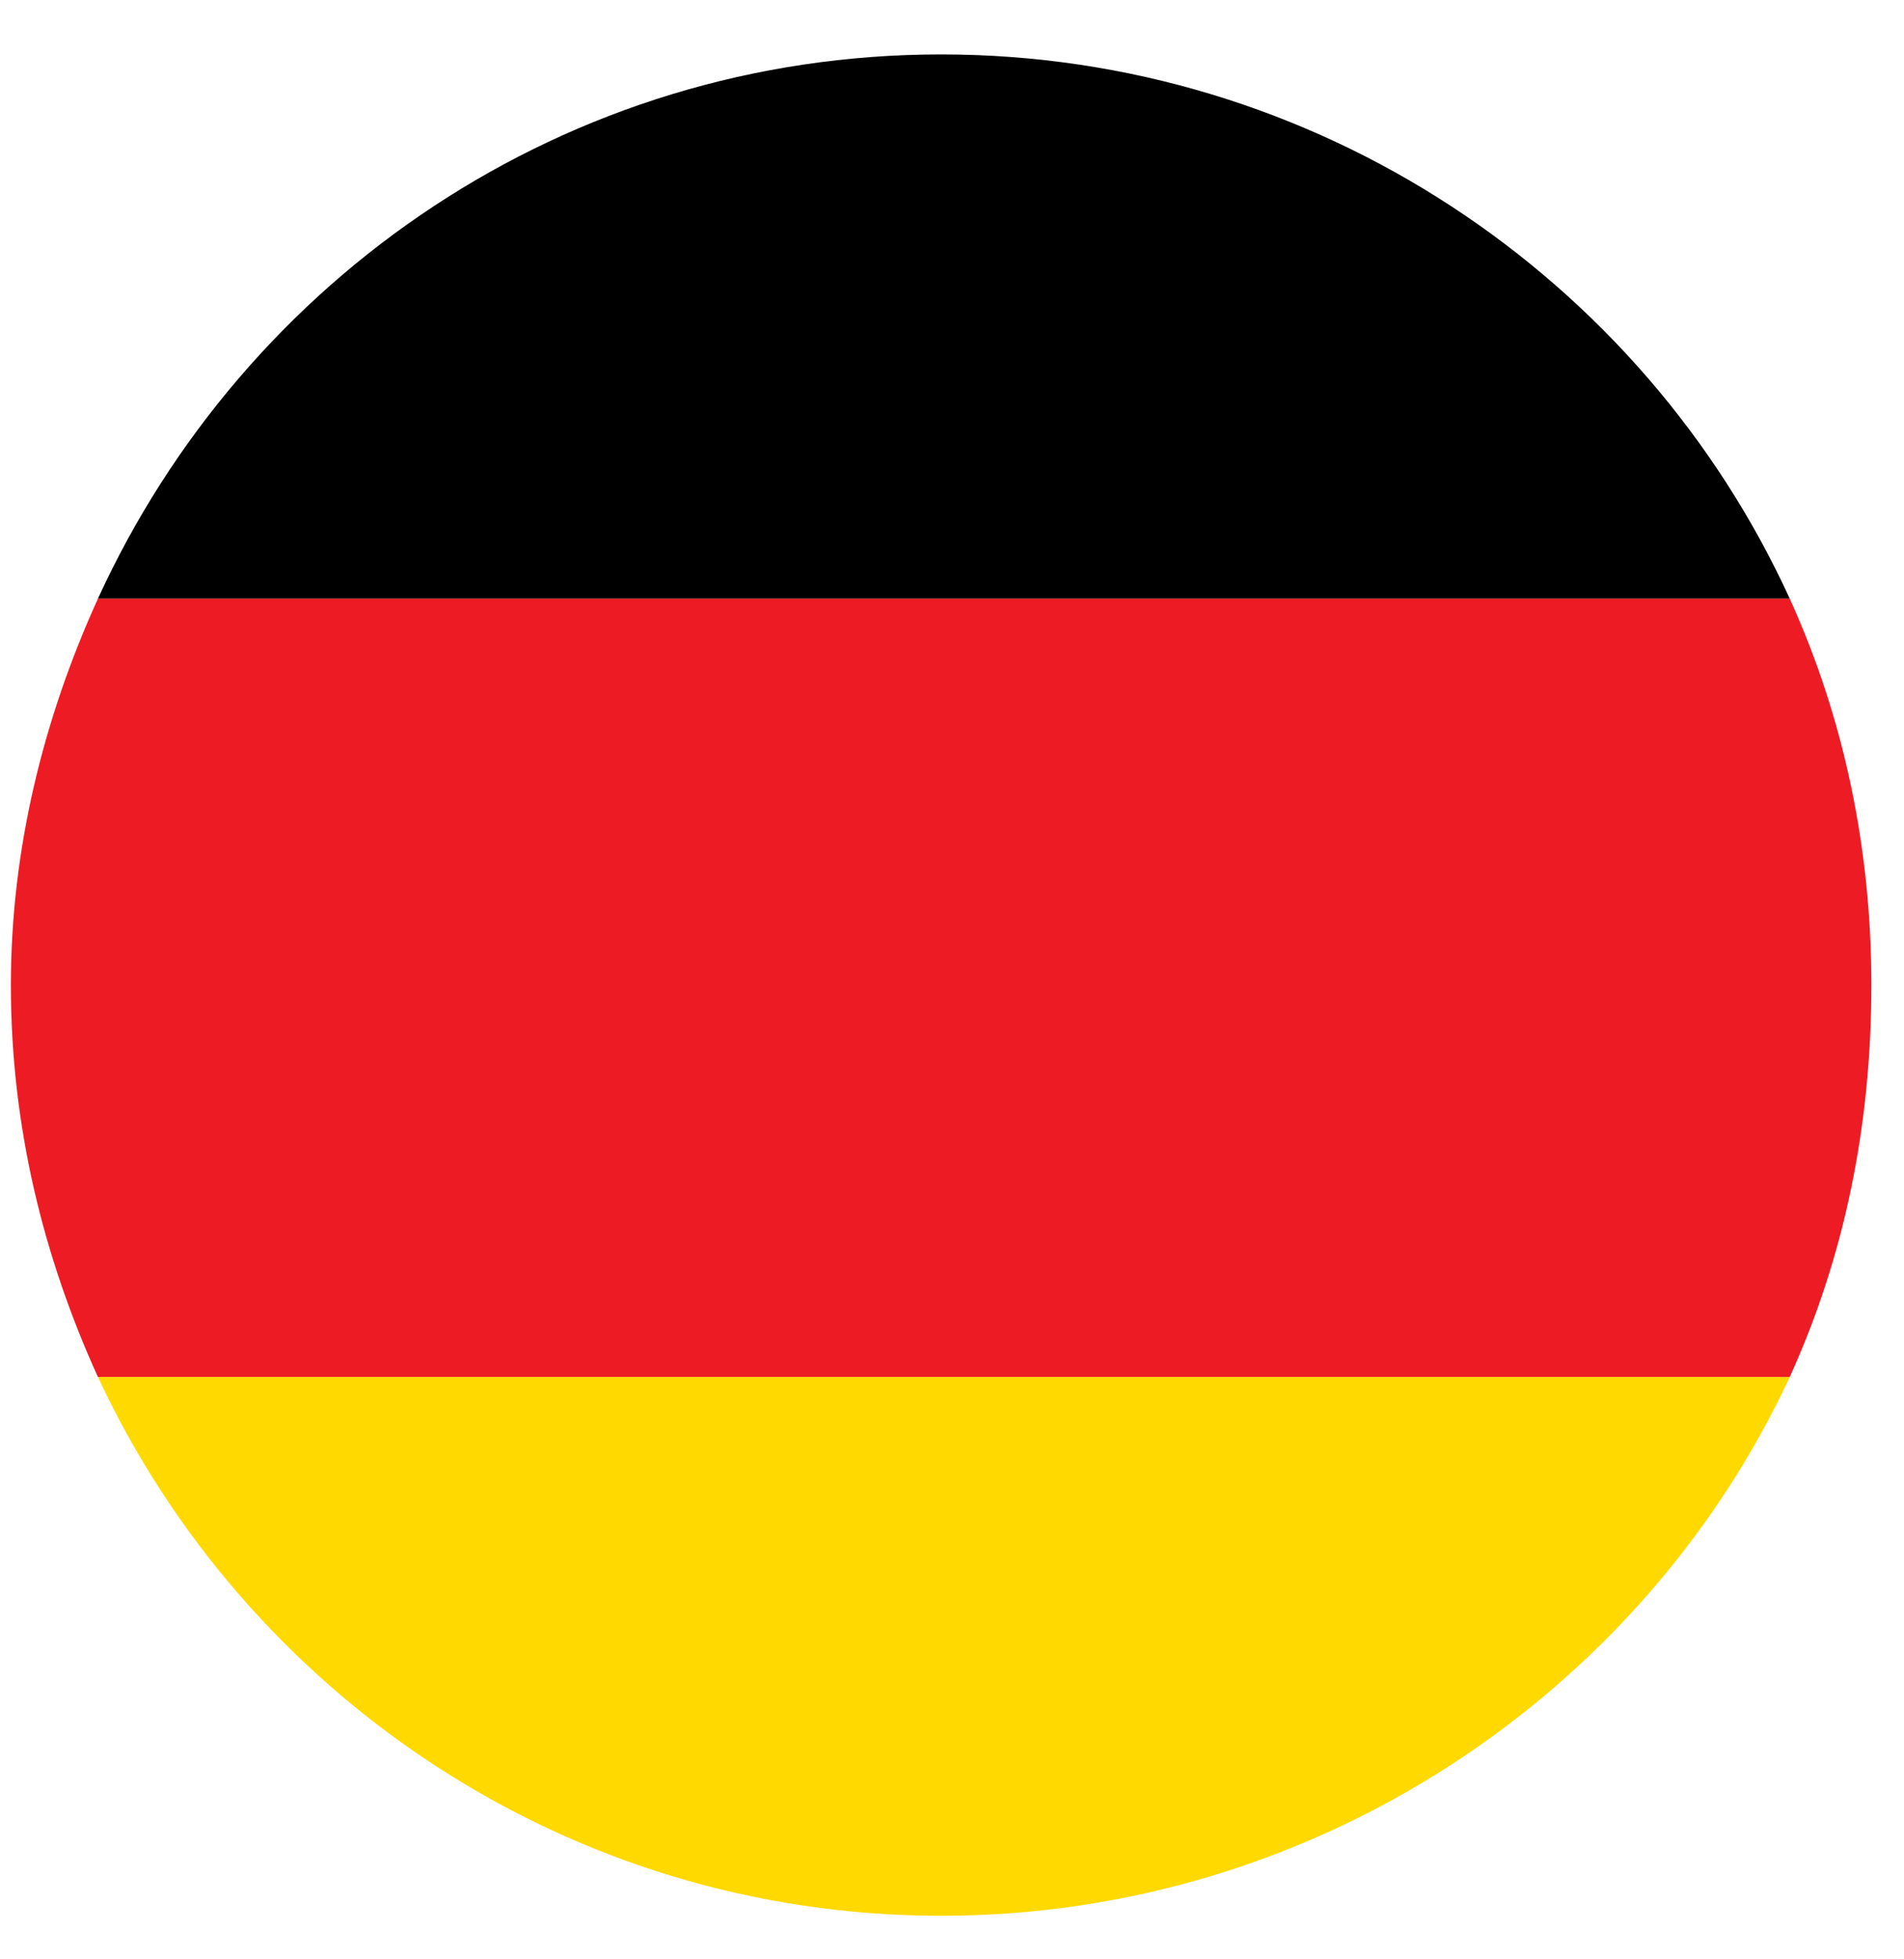
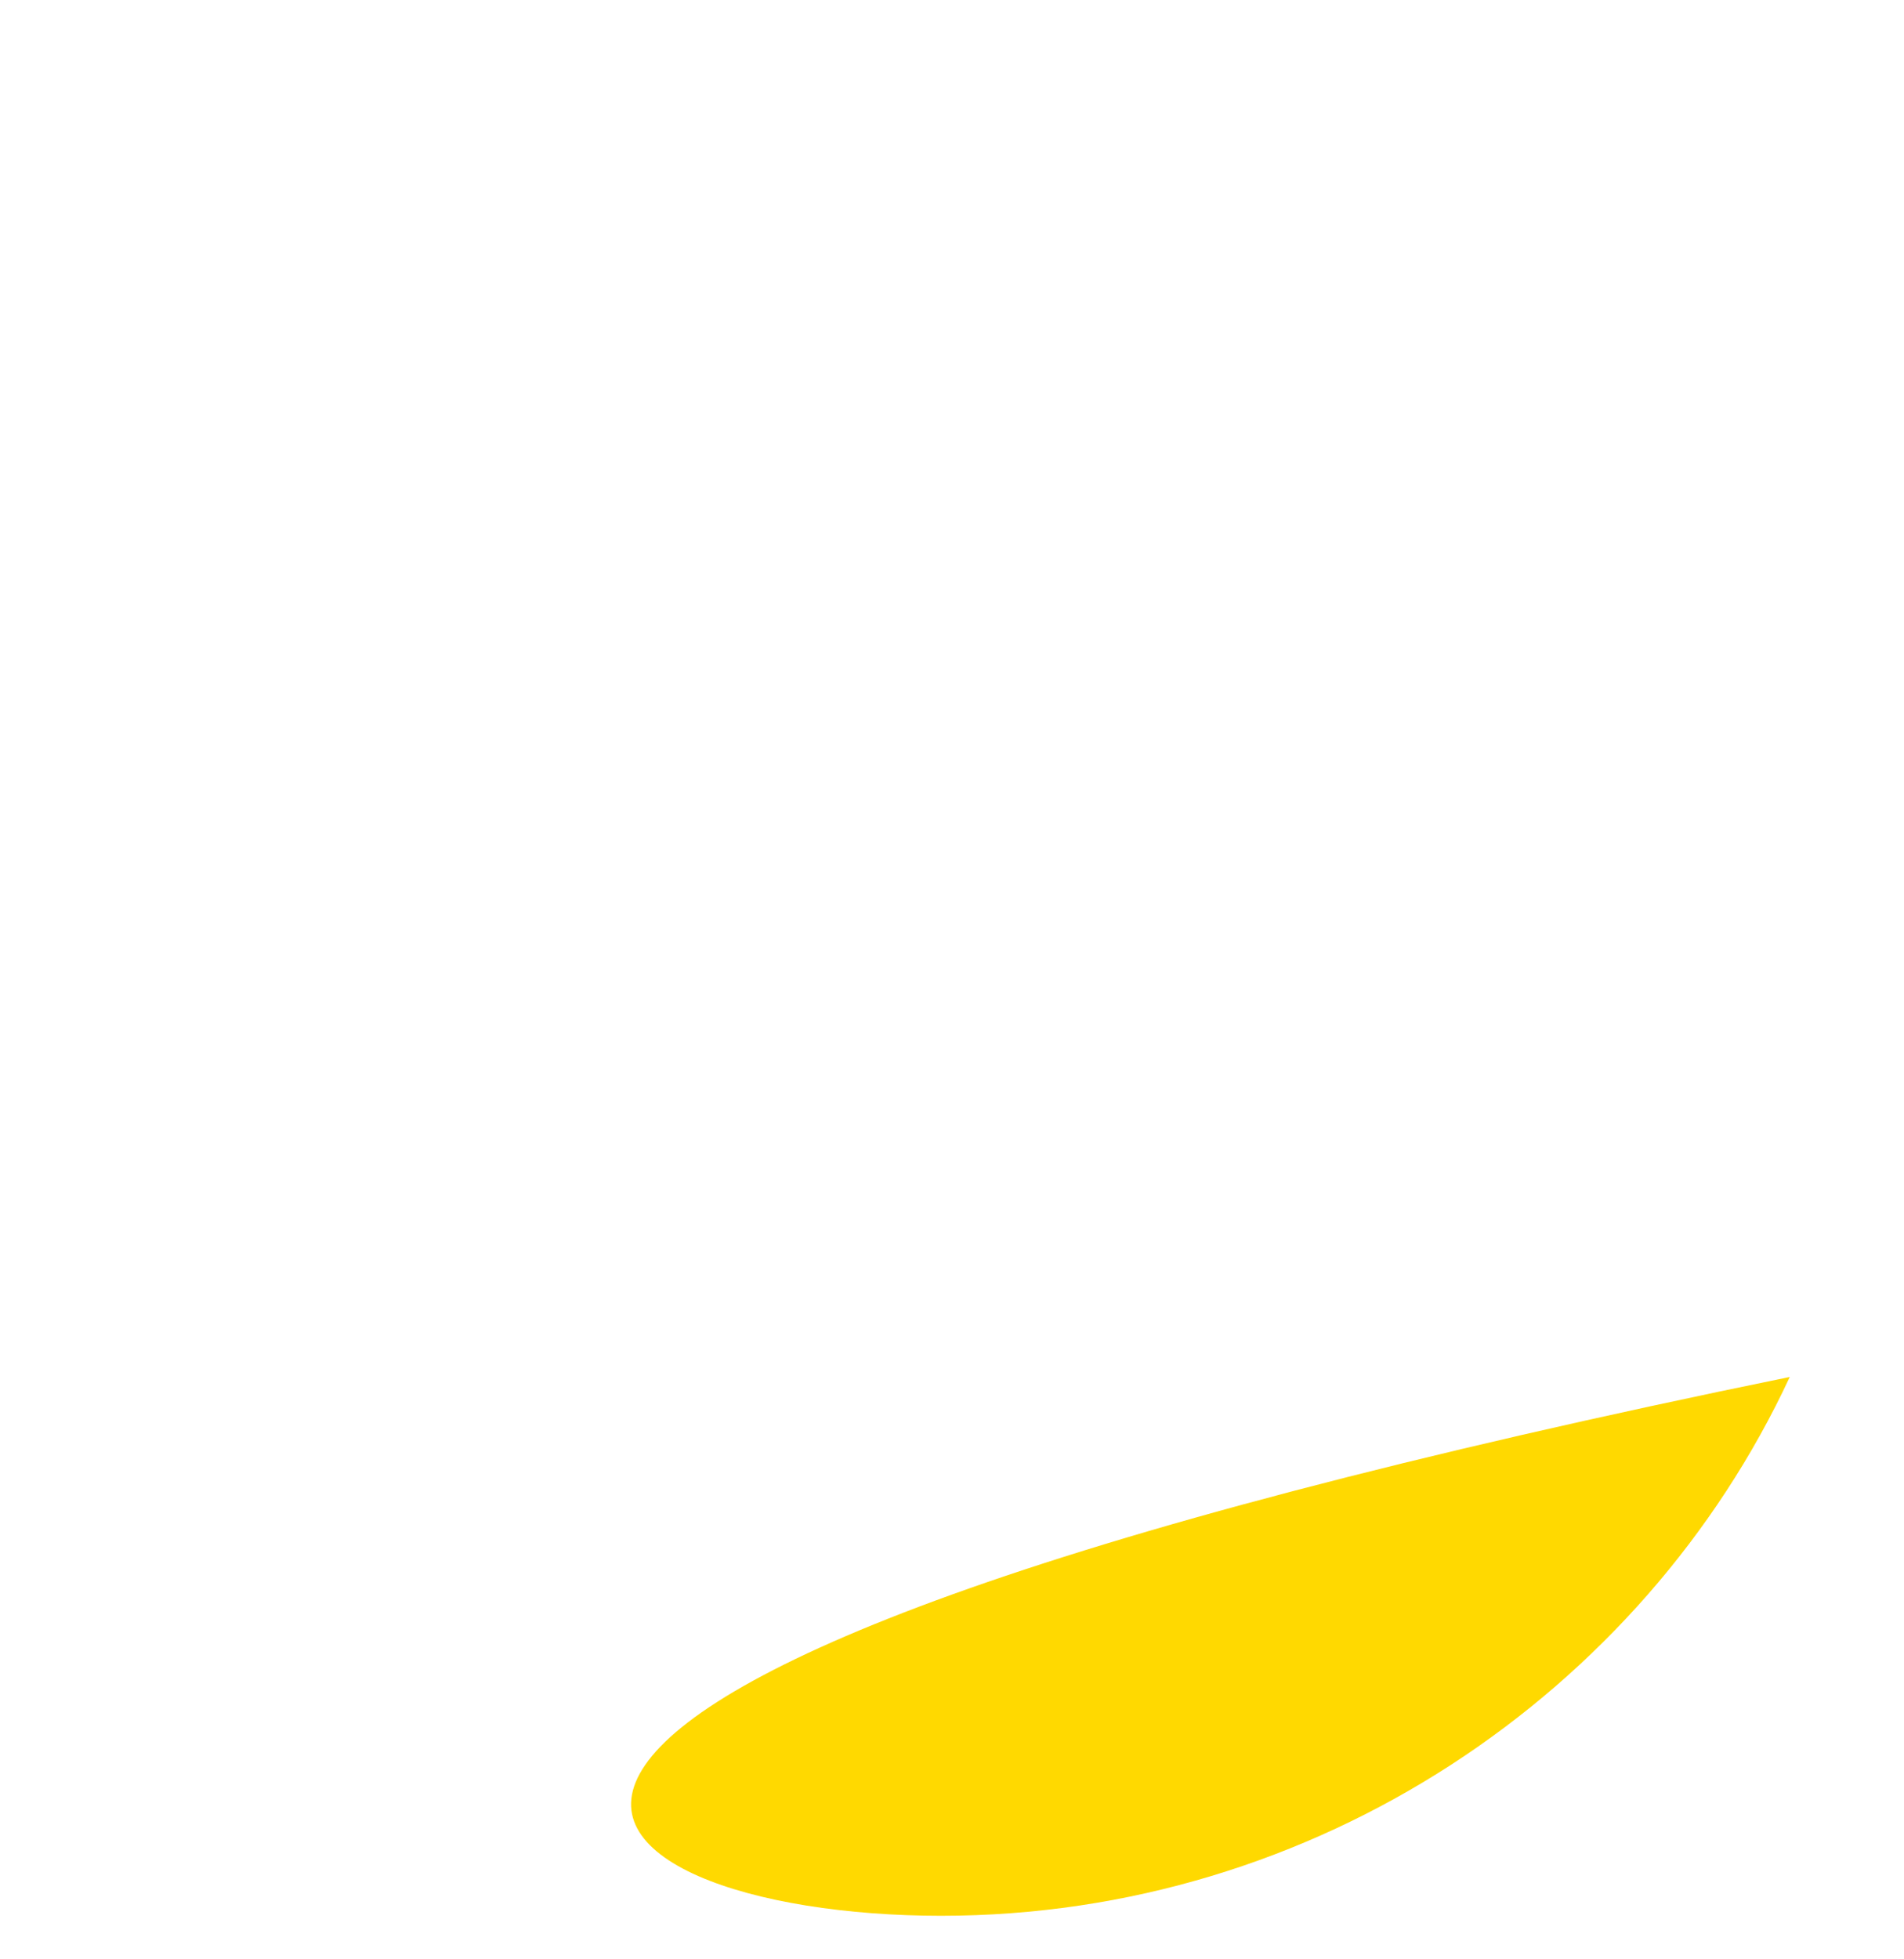
<svg xmlns="http://www.w3.org/2000/svg" width="35" height="36" viewBox="0 0 35 36">
  <title>Germany</title>
  <defs>
-     <path d="M34.7 35.2L0 35.2 0 0.5 34.7 0.5 34.7 35.2 34.7 35.2Z" />
-   </defs>
+     </defs>
  <path fill="none" d="M34.7 17.9C34.7 27.5 26.9 35.2 17.3 35.2 7.8 35.2 0 27.5 0 17.9 0 8.3 7.8 0.5 17.3 0.5 26.9 0.5 34.7 8.3 34.7 17.9" mask="url(#mask-2)" />
-   <path d="M17.3 35.2C24.2 35.2 30.2 31.1 32.9 25.3L1.8 25.3C4.5 31.1 10.4 35.2 17.3 35.2" fill="#FFD900" />
-   <path d="M17.3 1C10.4 1 4.5 5.1 1.8 11L32.9 11C30.2 5.1 24.2 1 17.3 1" fill="#000" />
-   <path d="M0.2 18.1C0.2 20.7 0.8 23.1 1.8 25.3L32.9 25.3C33.9 23.1 34.4 20.7 34.4 18.1 34.4 15.6 33.9 13.2 32.9 11L1.8 11C0.8 13.2 0.2 15.6 0.2 18.1" fill="#ED1C24" />
+   <path d="M17.3 35.2C24.2 35.2 30.2 31.1 32.9 25.3C4.5 31.1 10.4 35.2 17.3 35.2" fill="#FFD900" />
</svg>